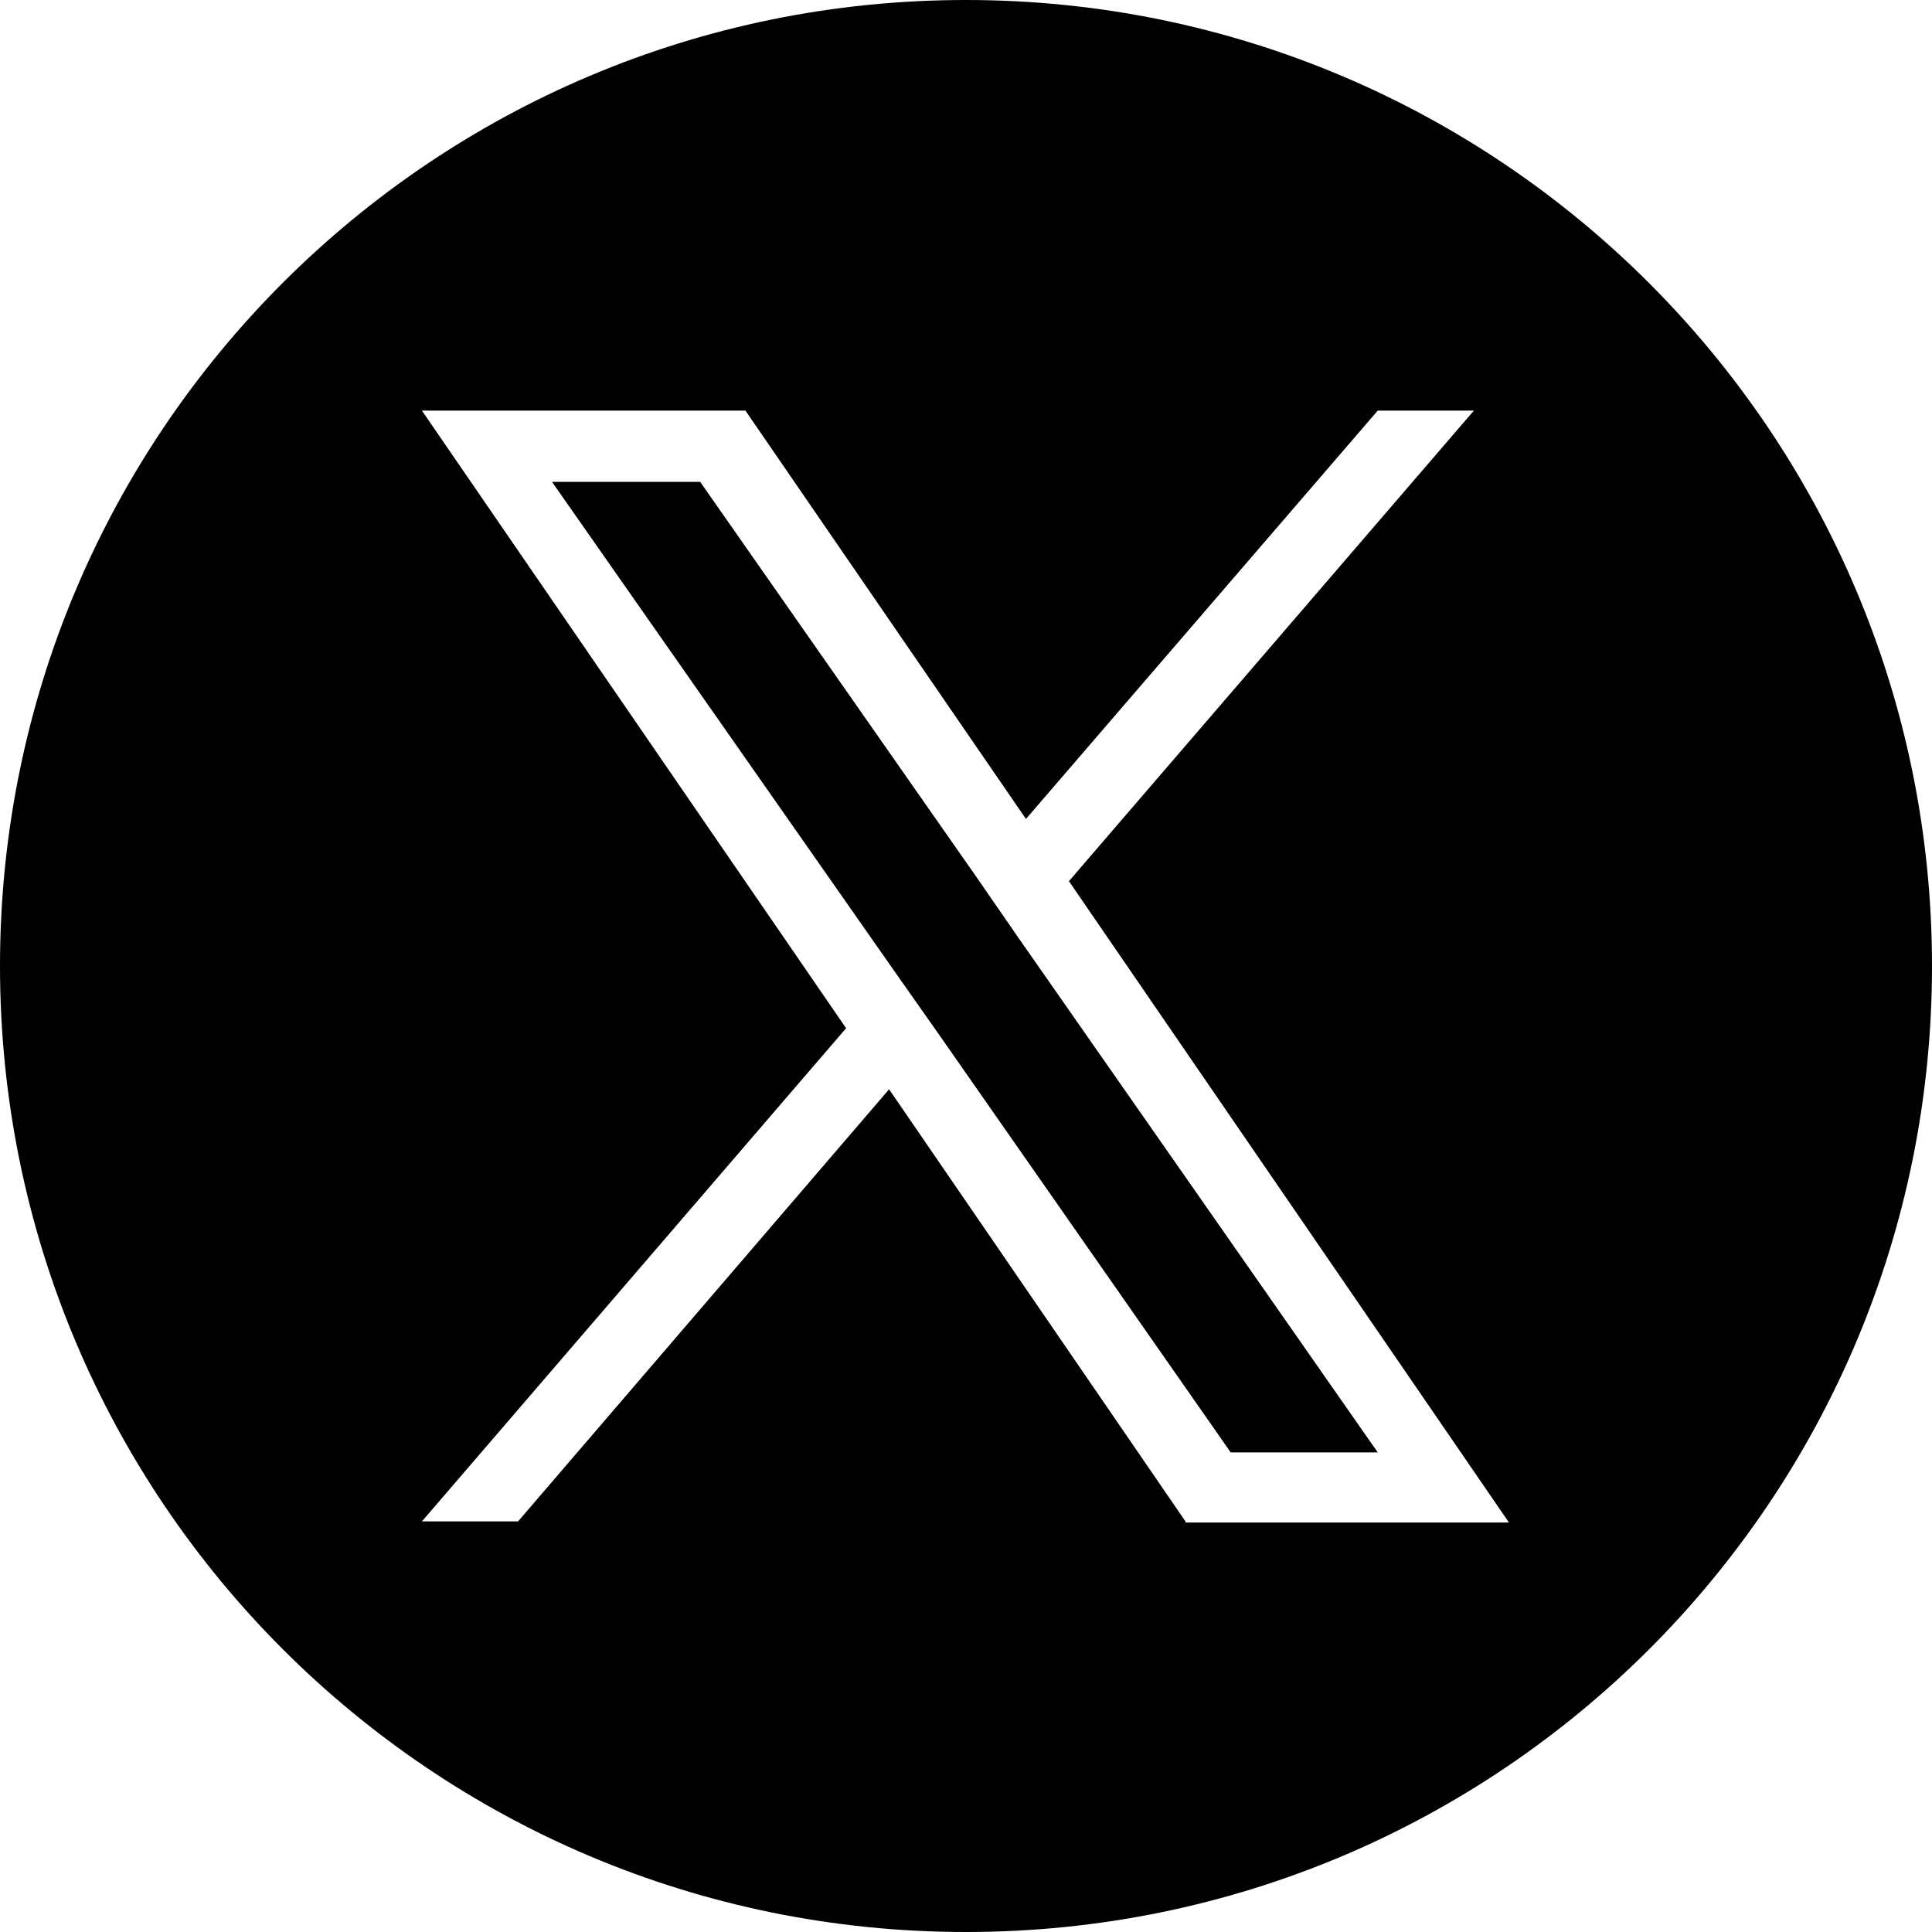
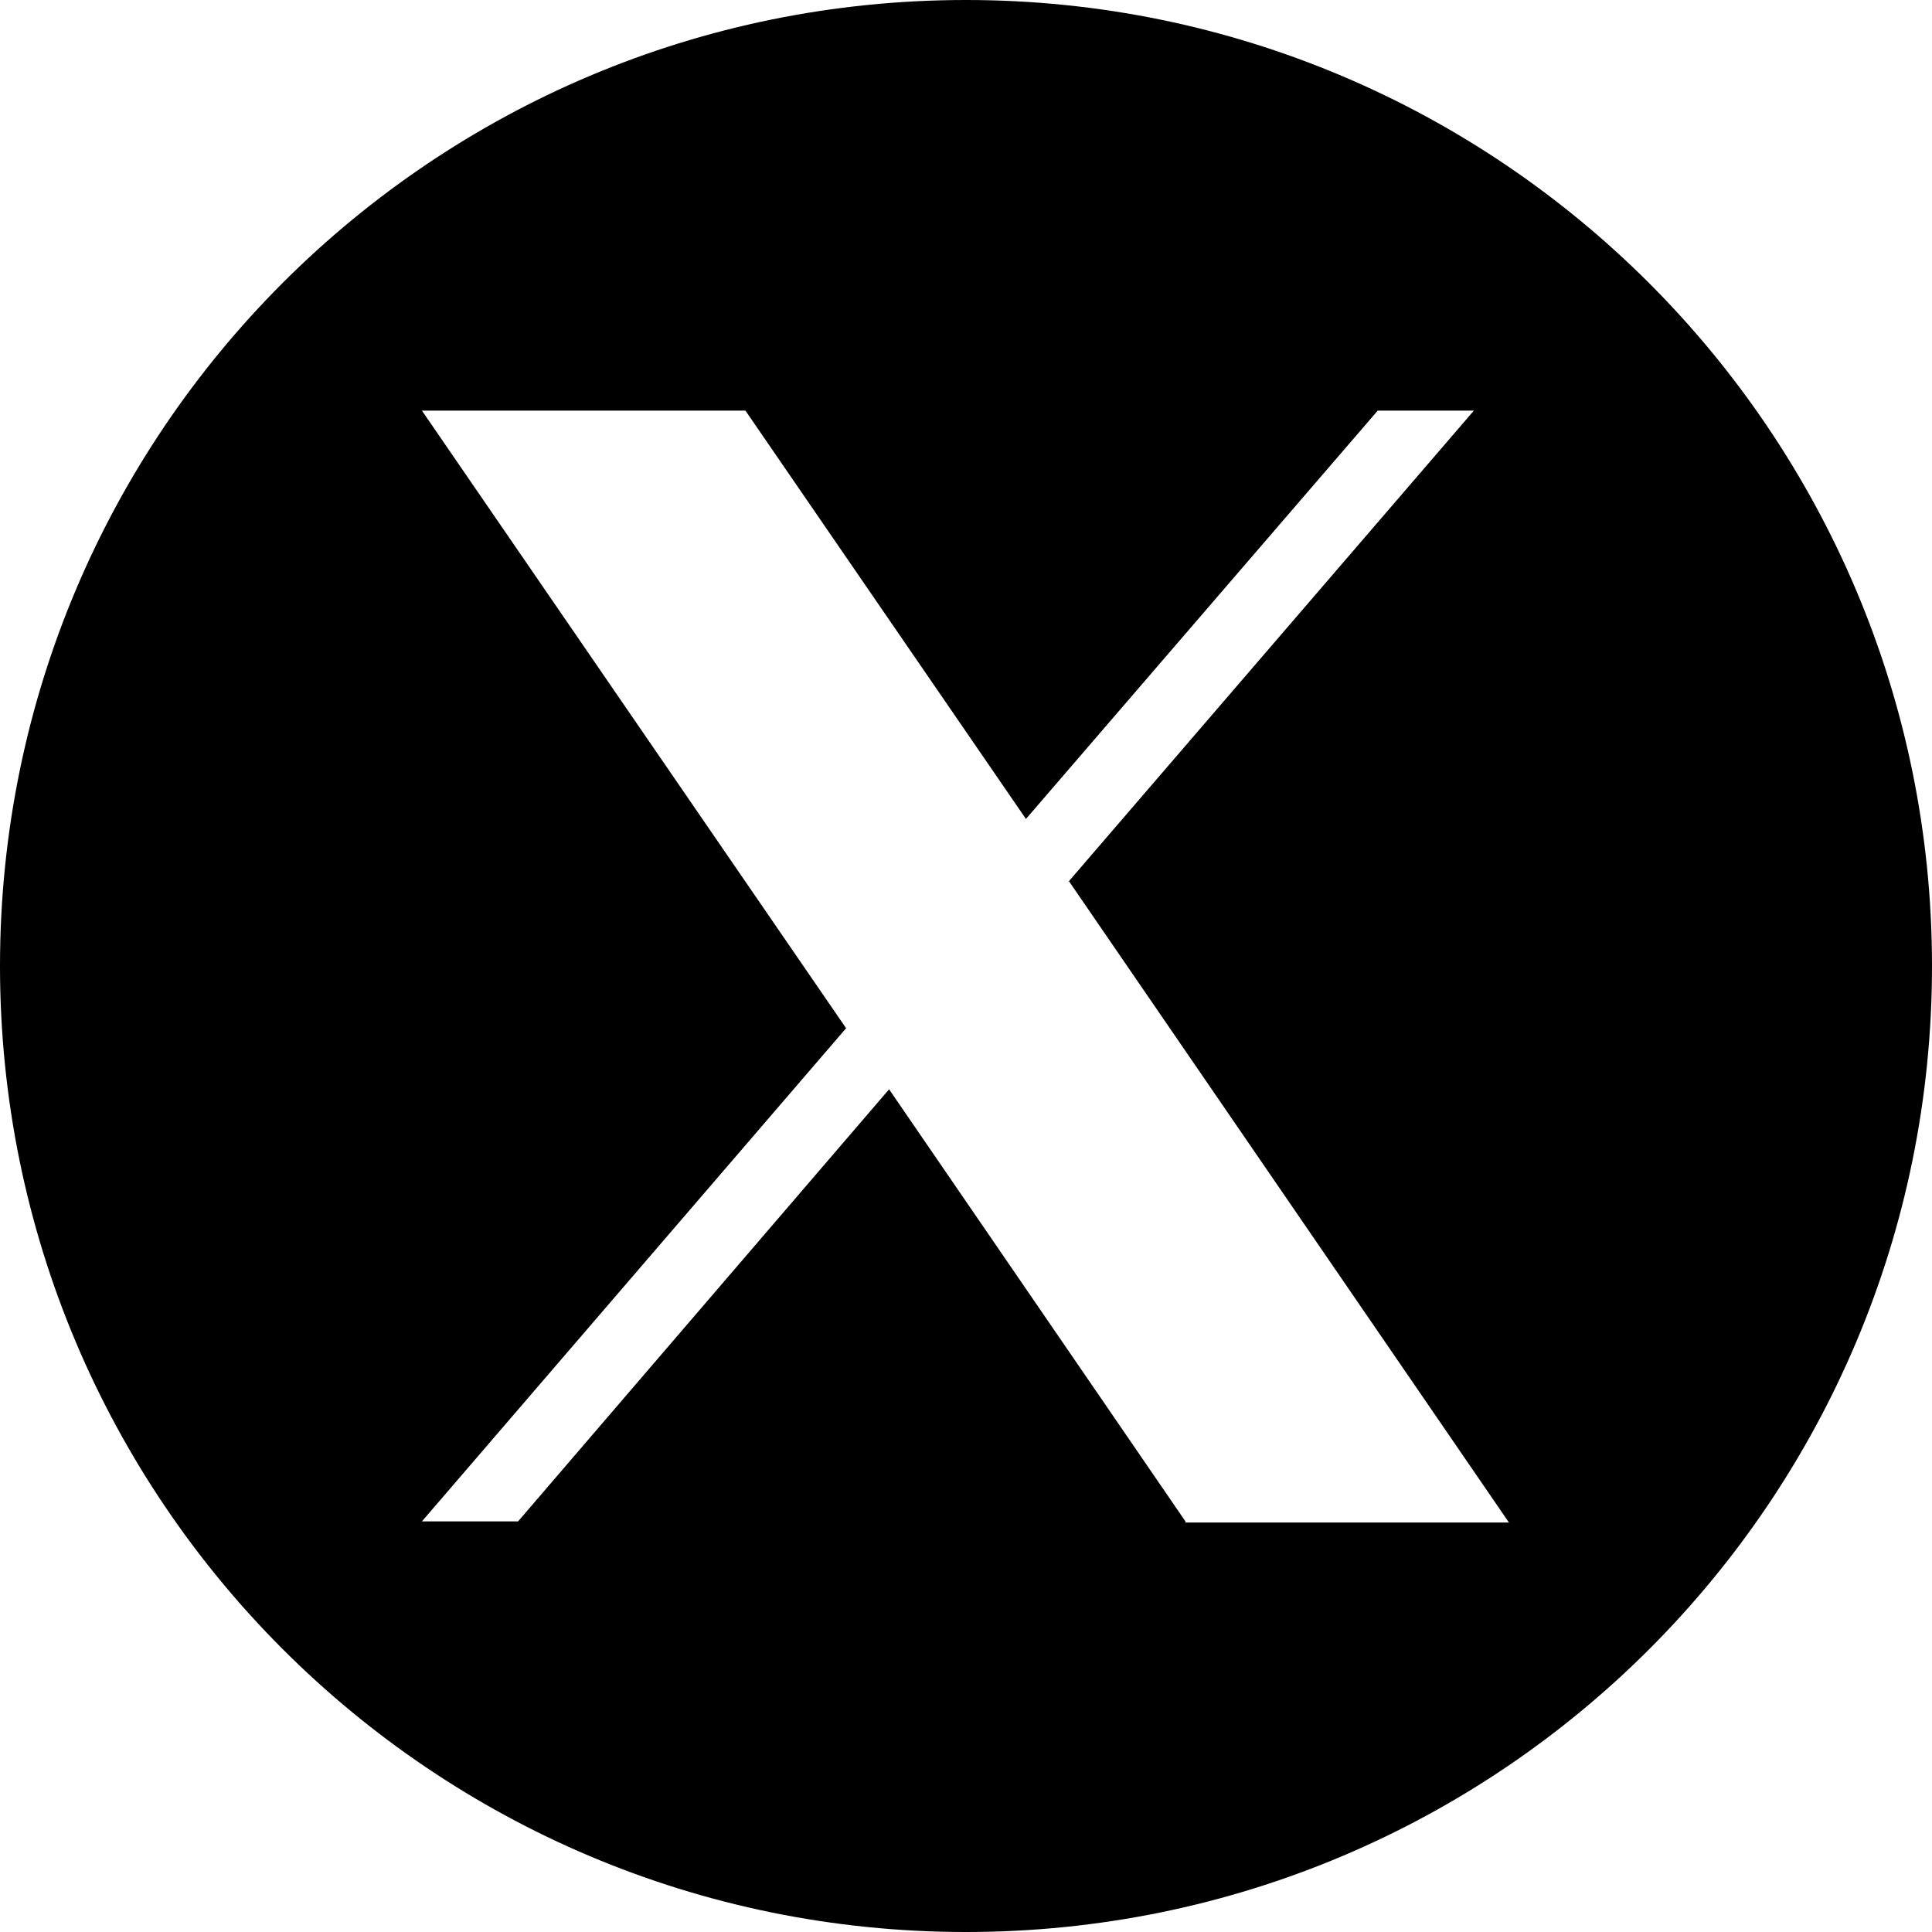
<svg xmlns="http://www.w3.org/2000/svg" id="a" width="170.8" height="170.8" viewBox="0 0 170.8 170.8">
-   <polygon points="86.3 77.5 61.9 42.6 48.8 42.6 79.1 85.9 82.9 91.3 82.9 91.3 108.8 128.4 121.8 128.4 90.1 83 86.3 77.5" style="fill-rule:evenodd; stroke-width:0px;" />
-   <path d="m85.4,0C38.2,0,0,38.2,0,85.4s38.2,85.4,85.4,85.4,85.4-38.2,85.4-85.4S132.5,0,85.4,0Zm19.4,134.5l-26.2-38.2-32.8,38.2h-8.5l37.5-43.6-37.5-54.6h28.6l24.8,36.1,31.1-36.1h8.5l-35.8,41.6h0l38.9,56.7h-28.6v-.1Z" style="fill-rule:evenodd; stroke-width:0px;" />
+   <path d="m85.4,0C38.2,0,0,38.2,0,85.4s38.2,85.4,85.4,85.4,85.4-38.2,85.4-85.4S132.5,0,85.4,0Zm19.4,134.5l-26.2-38.2-32.8,38.2h-8.5l37.5-43.6-37.5-54.6h28.6l24.8,36.1,31.1-36.1h8.5l-35.8,41.6h0l38.9,56.7h-28.6v-.1" style="fill-rule:evenodd; stroke-width:0px;" />
</svg>